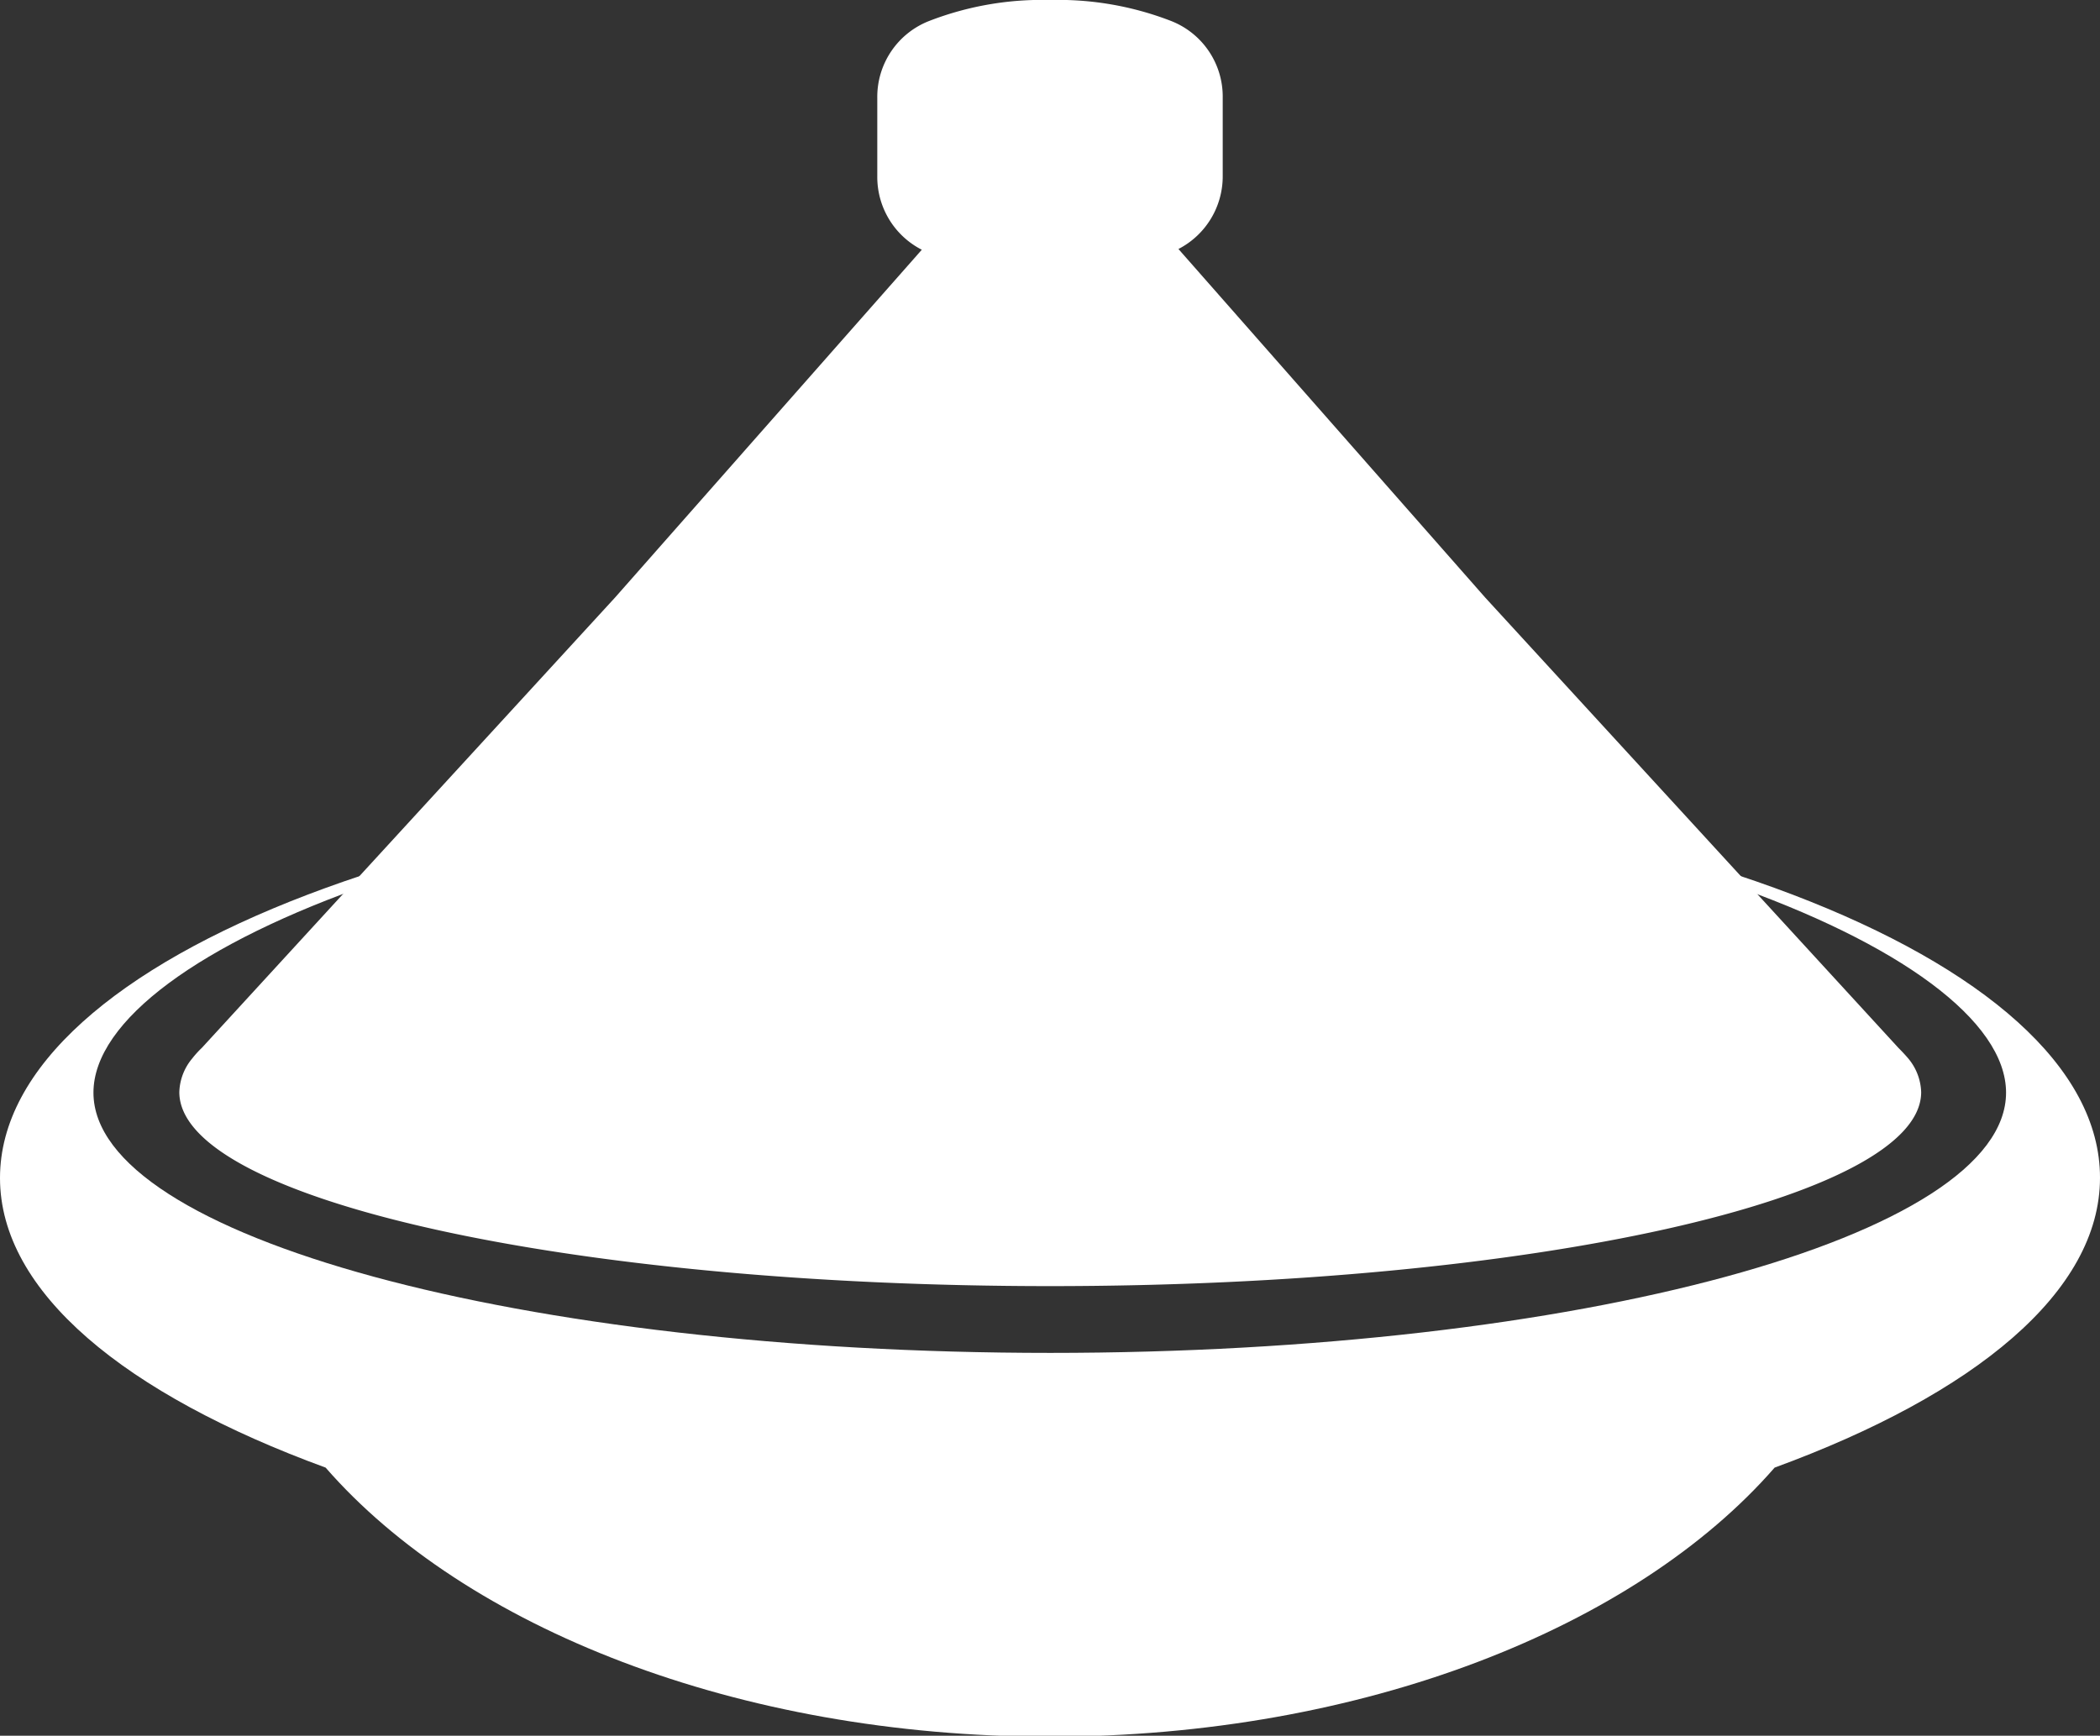
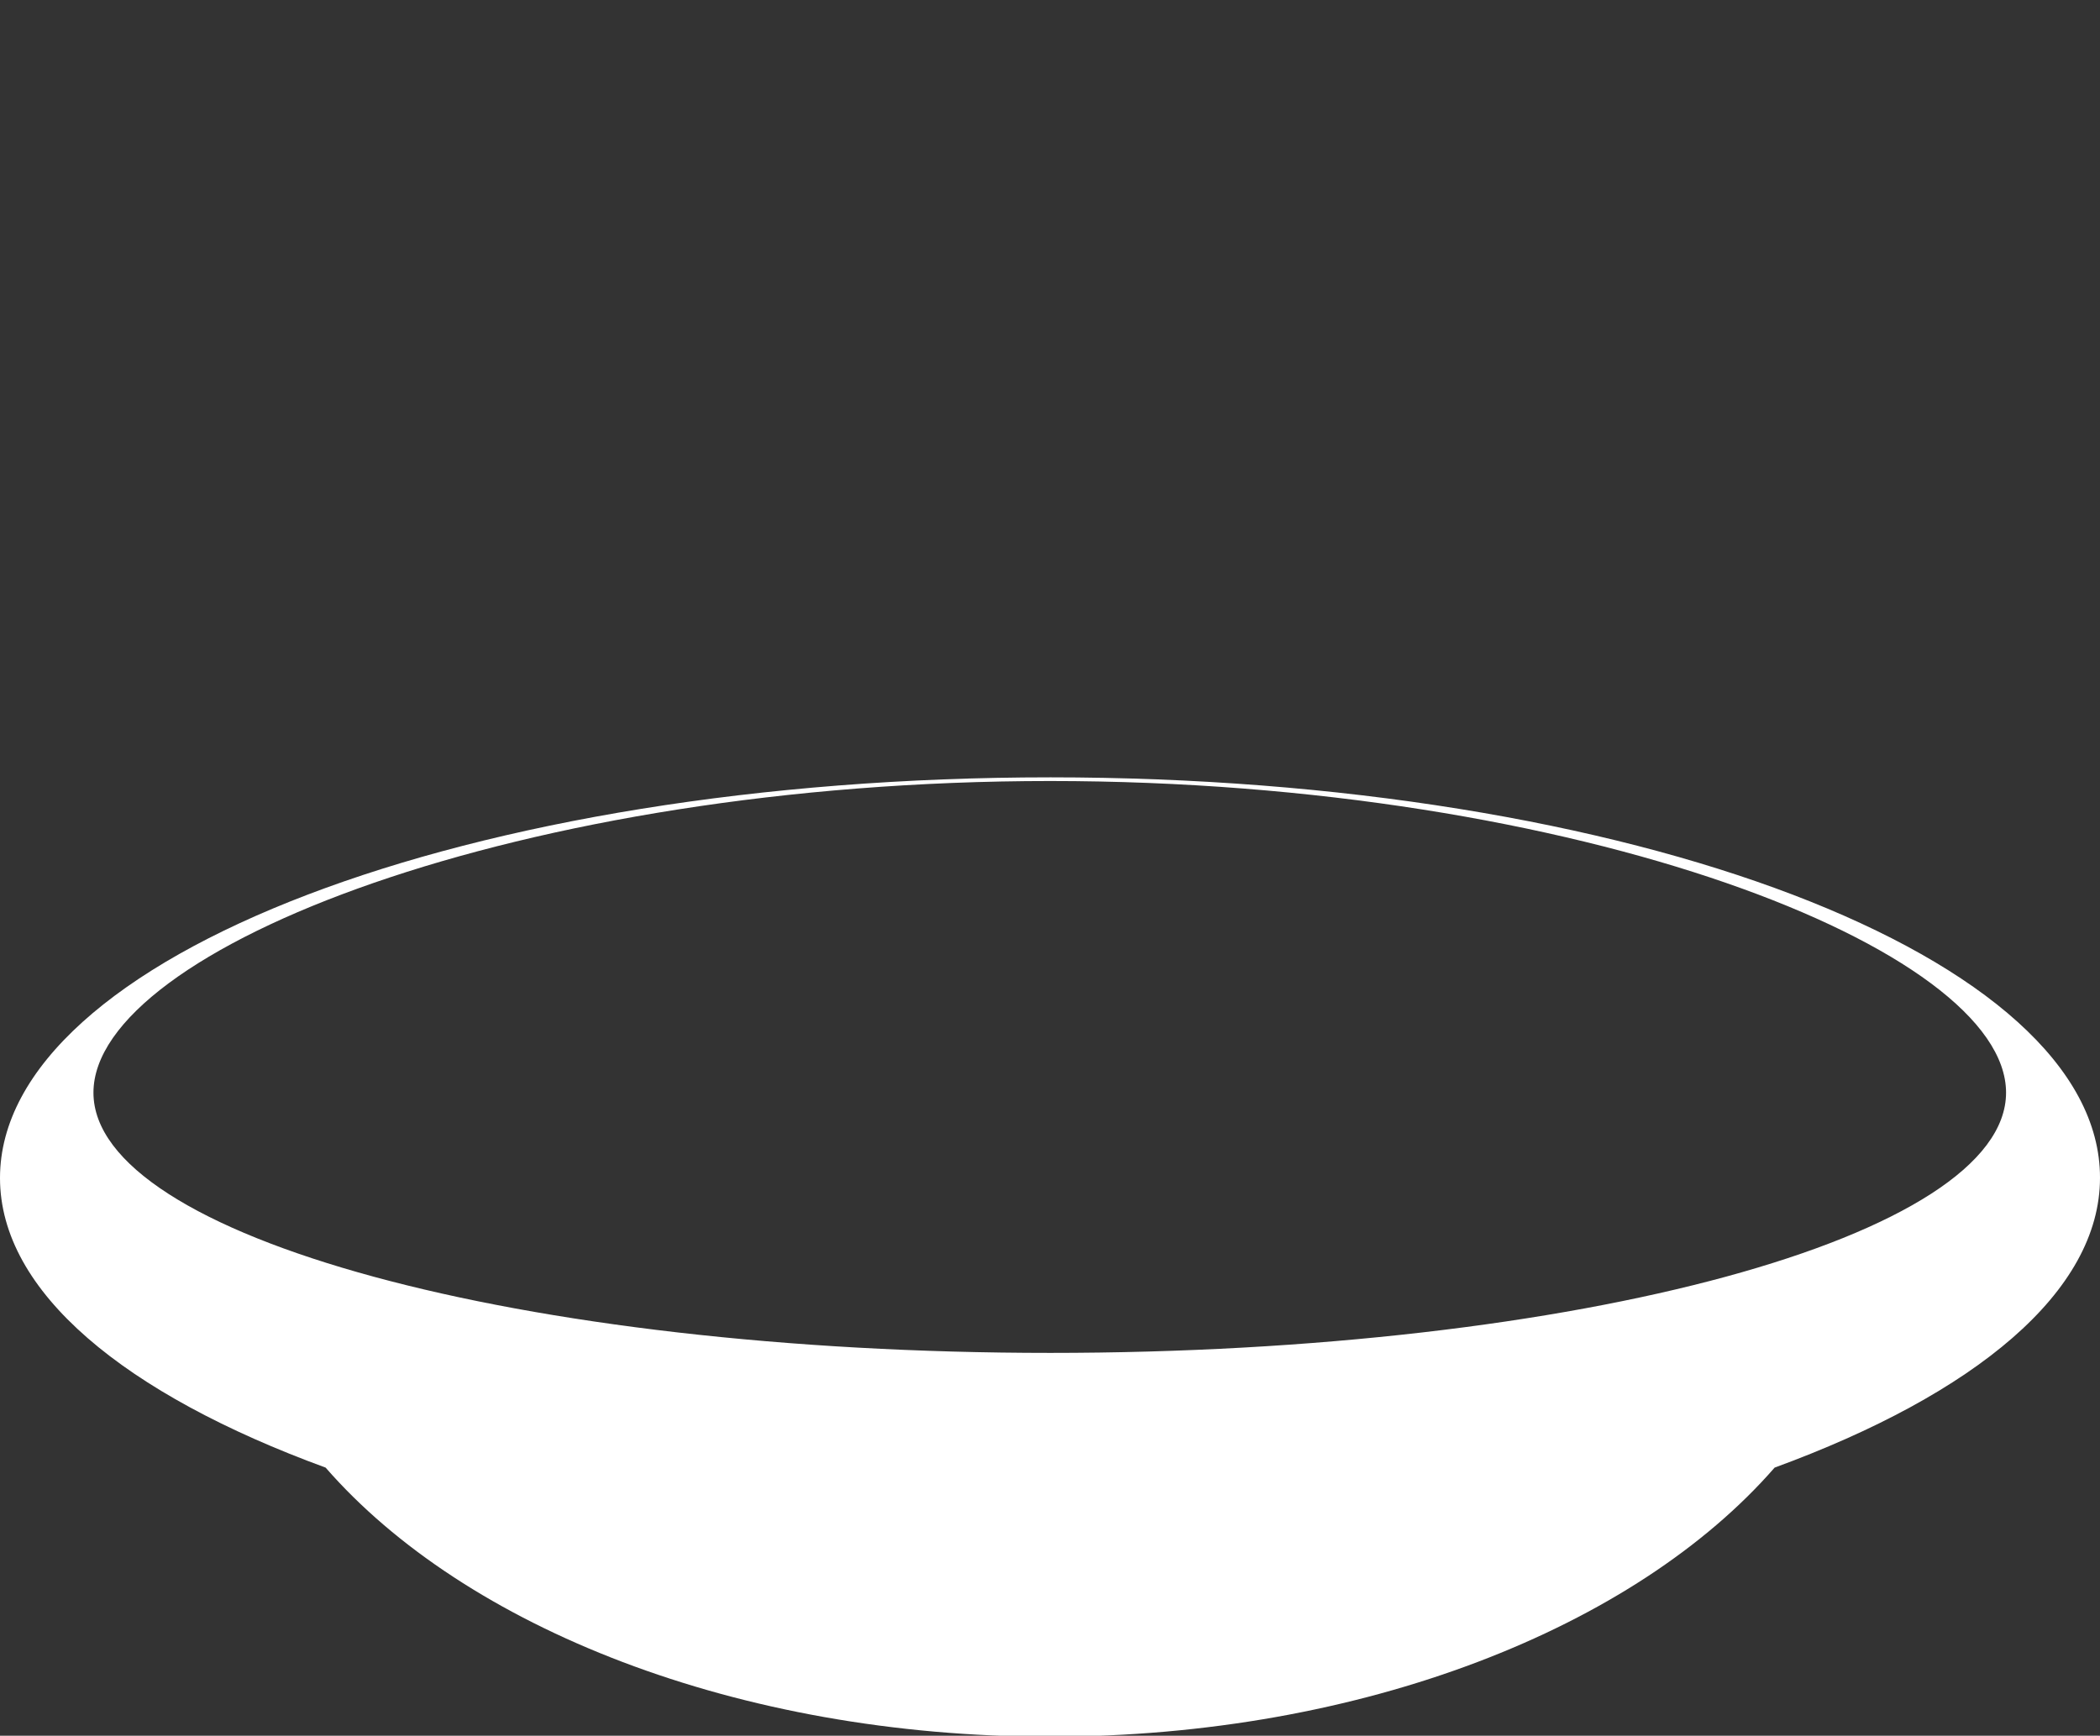
<svg xmlns="http://www.w3.org/2000/svg" viewBox="0 0 85.84 70.96">
  <rect x="0" y="0" width="85.84" height="70.96" fill="#333333" stroke="none" />
  <defs>
    <style>.cls-1{fill:#fff;}</style>
  </defs>
  <title>Fichier 4</title>
  <g id="Calque_2" data-name="Calque 2">
    <g id="Calque_1-2" data-name="Calque 1">
      <path class="cls-1" d="M42.93,55.31c-21.6,0-39.11-4.76-39.11-10.64S21.33,31.93,42.93,31.93,82,38.8,82,44.67,64.52,55.31,42.93,55.31Zm0-23.53C19.22,31.78,0,39.11,0,48.16,0,52.82,5.11,57,13.31,60,19,66.53,30.13,71,42.92,71S66.85,66.53,72.54,60c8.19-3,13.3-7.19,13.3-11.85C85.85,39.11,66.63,31.78,42.93,31.78Z" />
-       <path class="cls-1" d="M78,43.27h0c-.12-.14-.25-.28-.4-.43L60.71,24.43,48.17,10.18a3.34,3.34,0,0,0,1.81-3V4A3.32,3.32,0,0,0,47.85.85,12.78,12.78,0,0,0,42.92,0,12.76,12.76,0,0,0,38,.85,3.33,3.33,0,0,0,35.86,4V7.21a3.34,3.34,0,0,0,1.82,3L25.14,24.43,8.25,42.84a3.89,3.89,0,0,0-.39.43h0a2.24,2.24,0,0,0-.53,1.38c0,4.38,15.94,7.93,35.6,7.93S78.53,49,78.53,44.65A2.25,2.25,0,0,0,78,43.27Z" />
    </g>
  </g>
</svg>